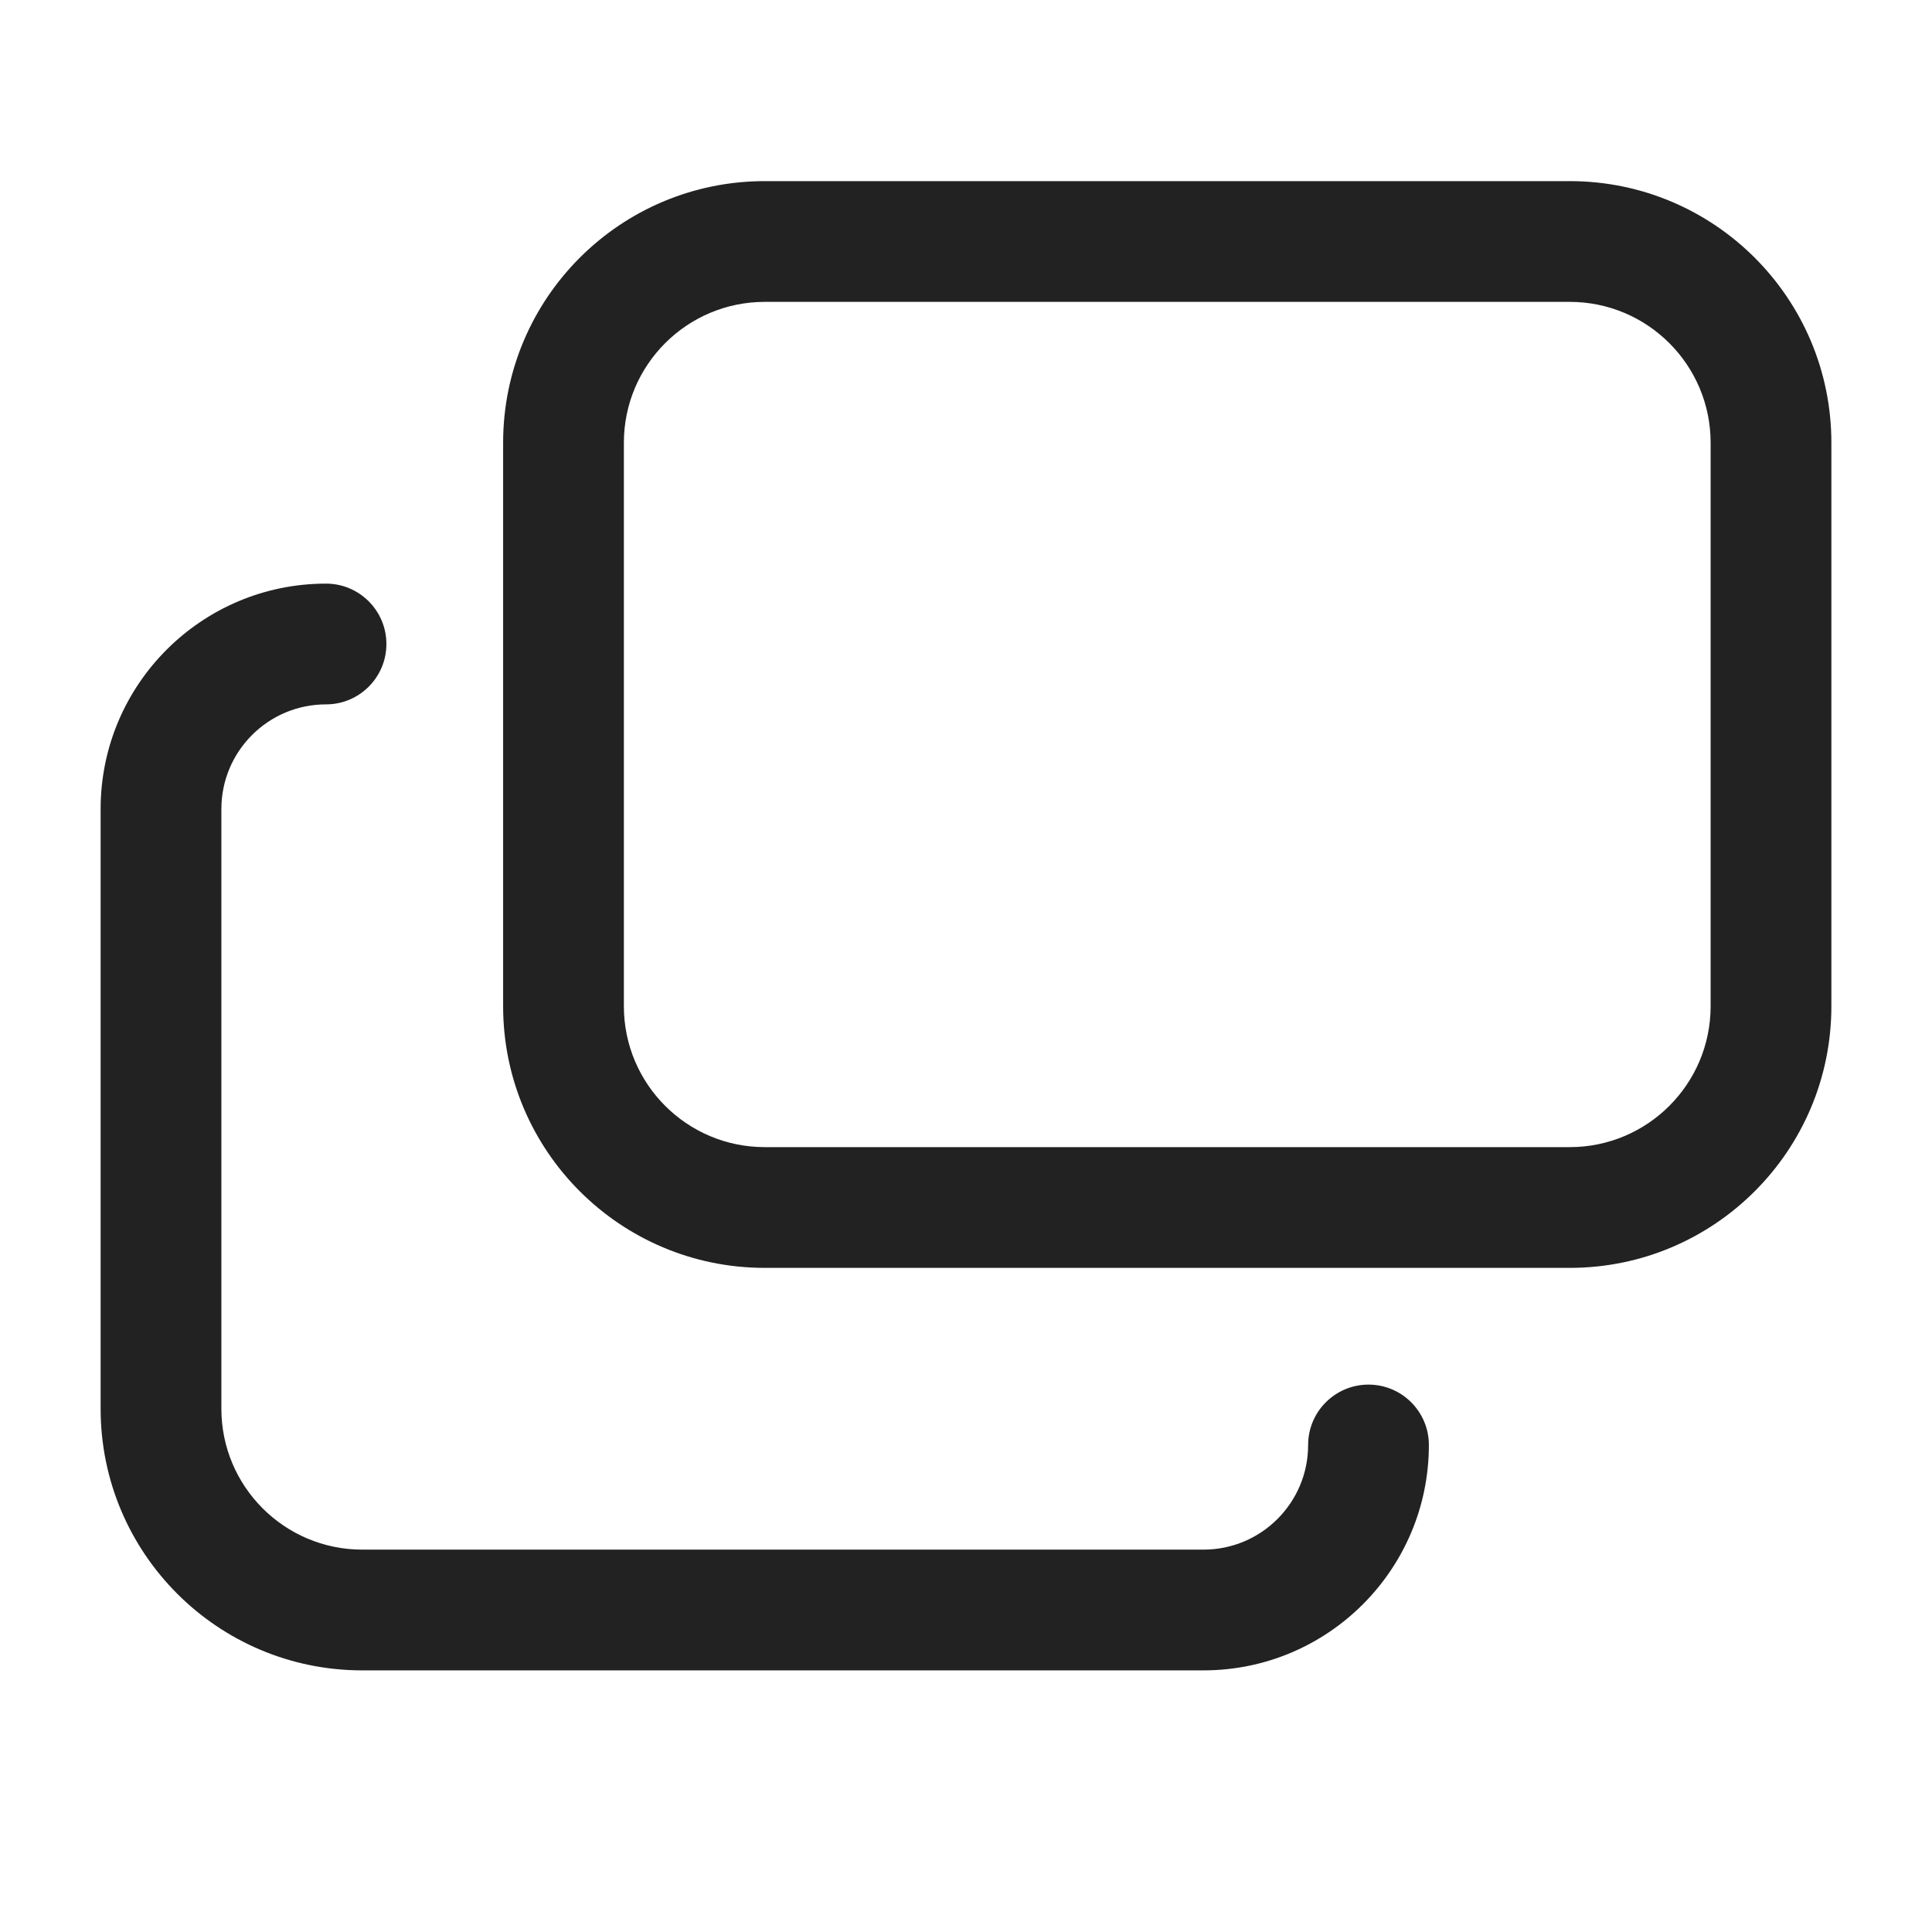
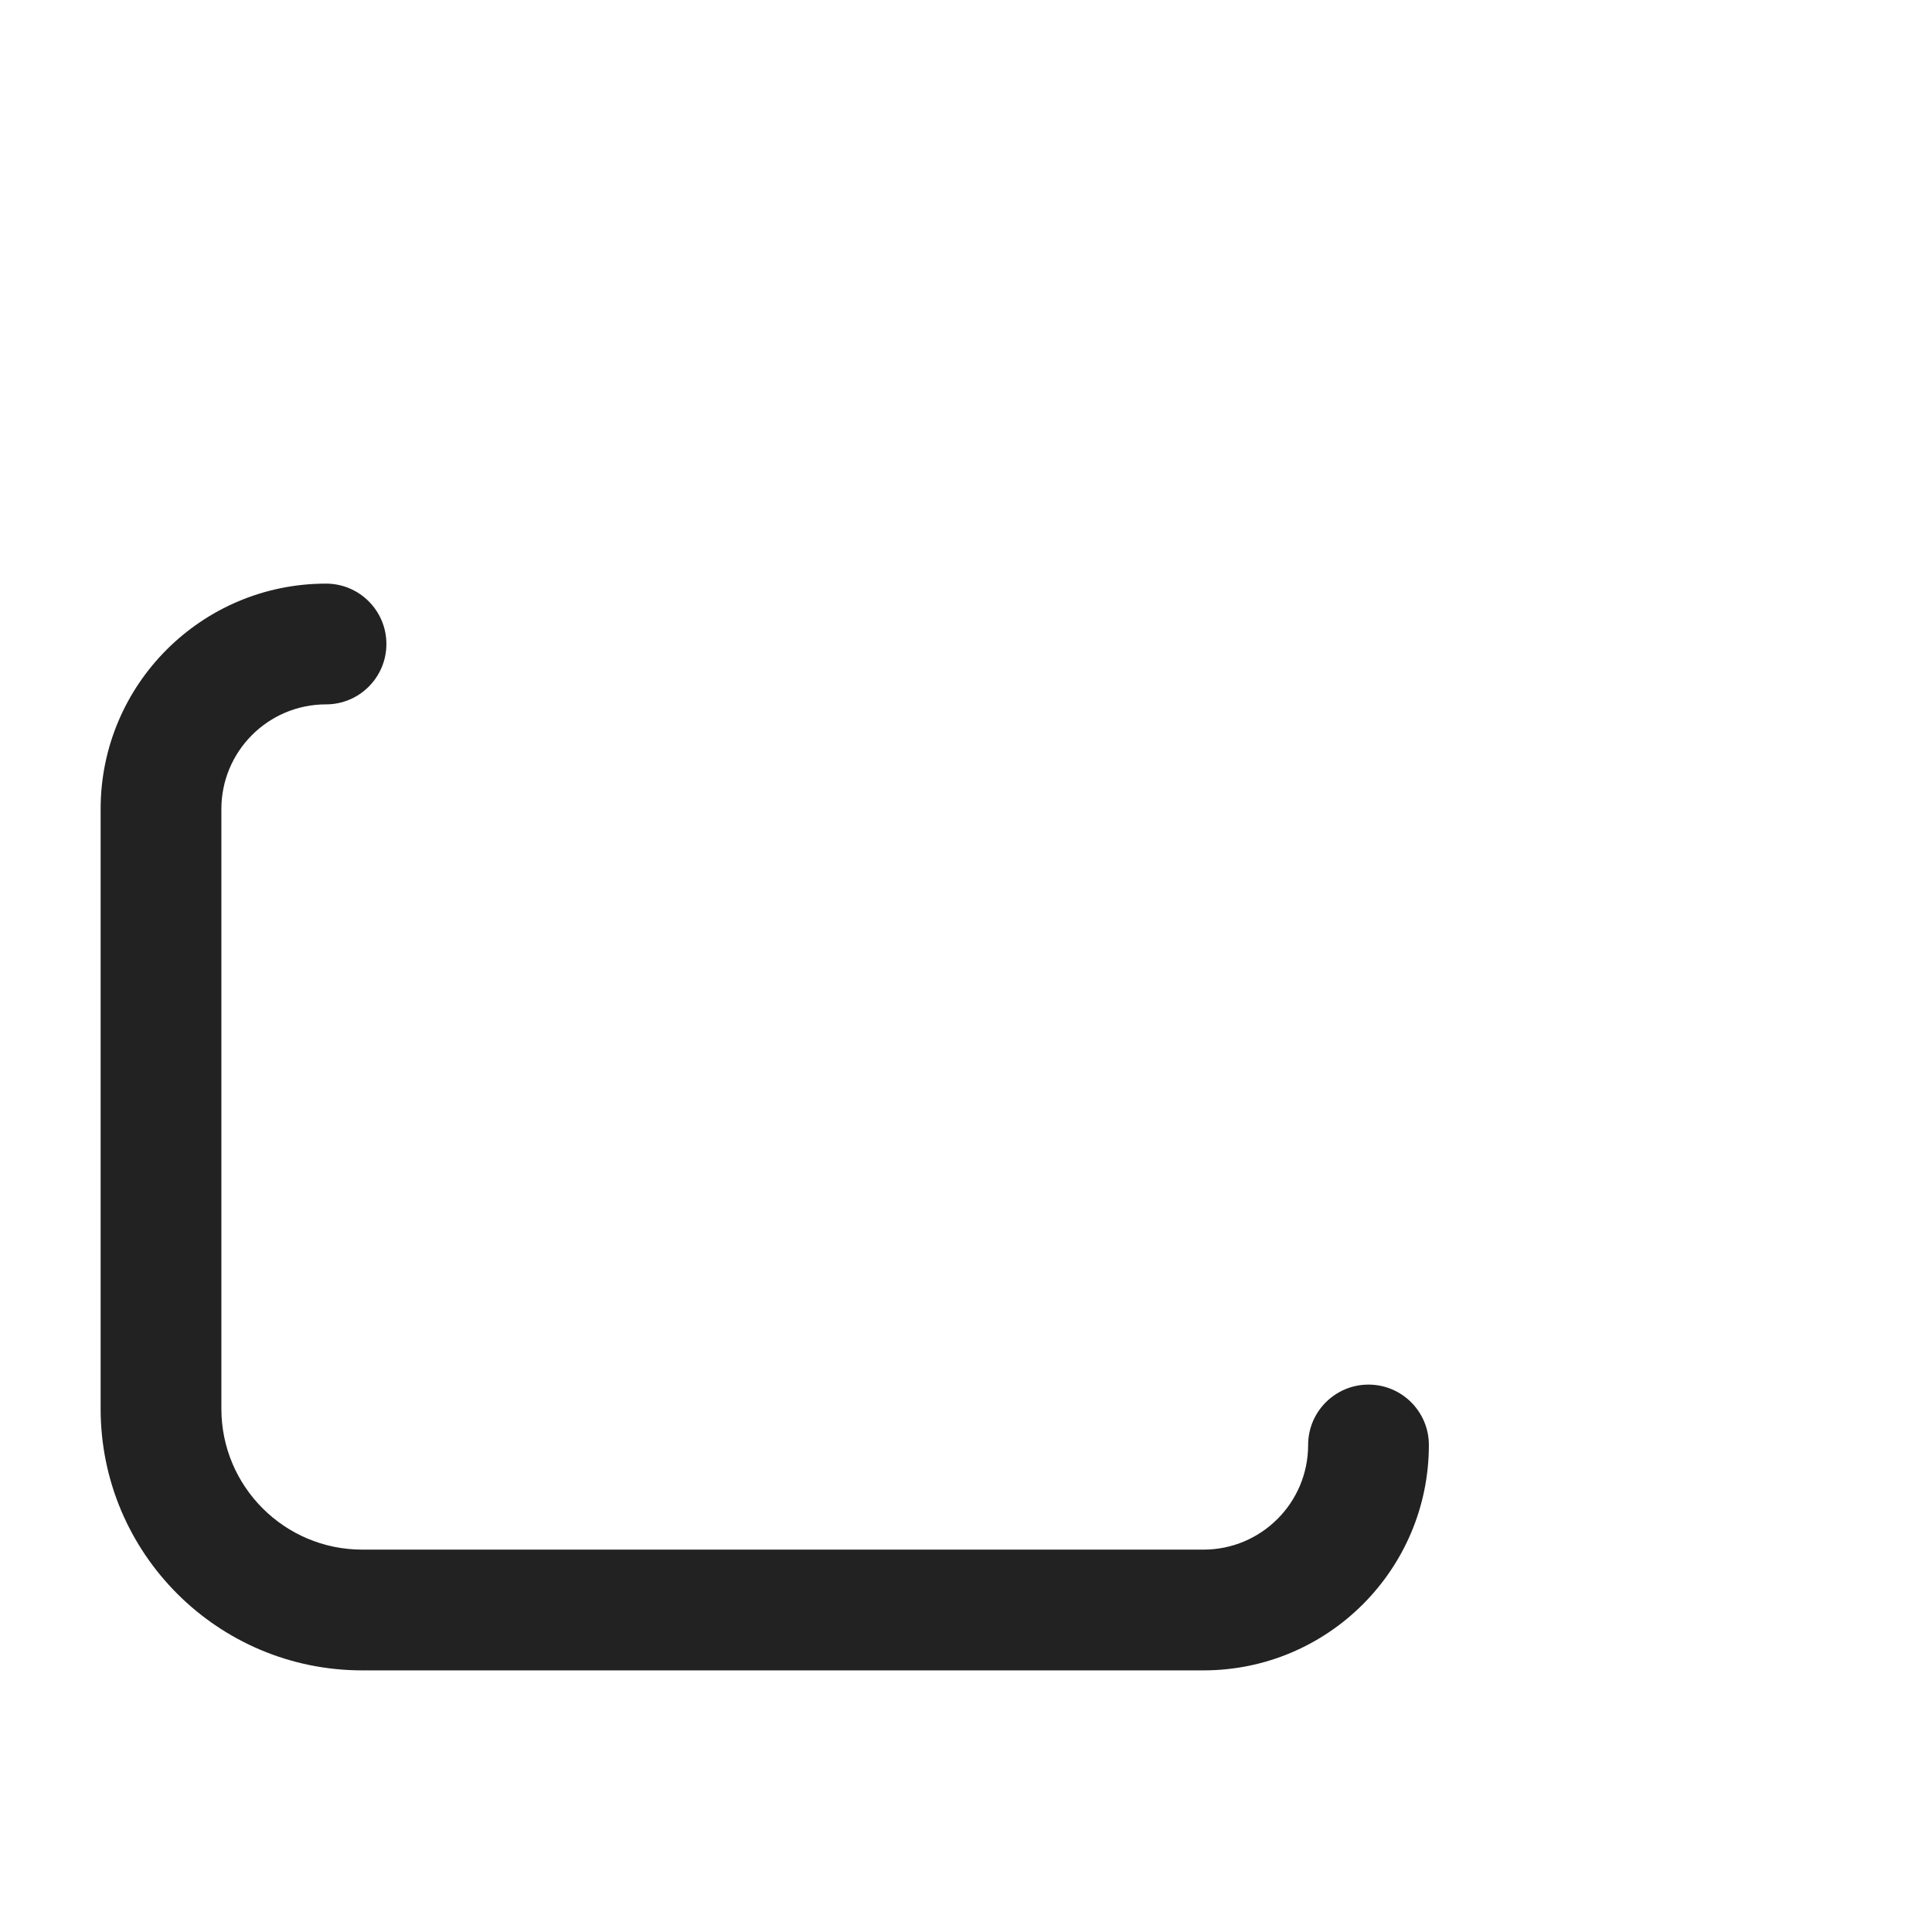
<svg xmlns="http://www.w3.org/2000/svg" width="24" height="24" viewBox="0 0 24 24" fill="none">
-   <path fill-rule="evenodd" clip-rule="evenodd" d="M9.5 2.25C7.705 2.25 6.25 3.705 6.25 5.5V12.5C6.25 14.295 7.705 15.75 9.5 15.75H19.5C21.295 15.75 22.75 14.295 22.75 12.5V5.5C22.75 3.705 21.295 2.25 19.5 2.25H9.5ZM7.75 5.5C7.75 4.534 8.534 3.75 9.5 3.75H19.5C20.466 3.75 21.25 4.534 21.25 5.5V12.5C21.25 13.466 20.466 14.25 19.5 14.25H9.5C8.534 14.25 7.75 13.466 7.75 12.5V5.5Z" fill="#222222" />
  <path d="M2.75 10.05C2.75 9.332 3.332 8.75 4.05 8.75C4.464 8.75 4.8 8.414 4.8 8C4.8 7.586 4.464 7.25 4.05 7.25C2.504 7.25 1.25 8.504 1.25 10.05V17.5C1.25 19.295 2.705 20.75 4.5 20.75H14.95C16.496 20.75 17.75 19.496 17.75 17.95C17.75 17.536 17.414 17.2 17 17.2C16.586 17.2 16.25 17.536 16.25 17.95C16.25 18.668 15.668 19.25 14.95 19.25H4.5C3.534 19.25 2.75 18.466 2.75 17.5V10.05Z" fill="#222222" />
</svg>